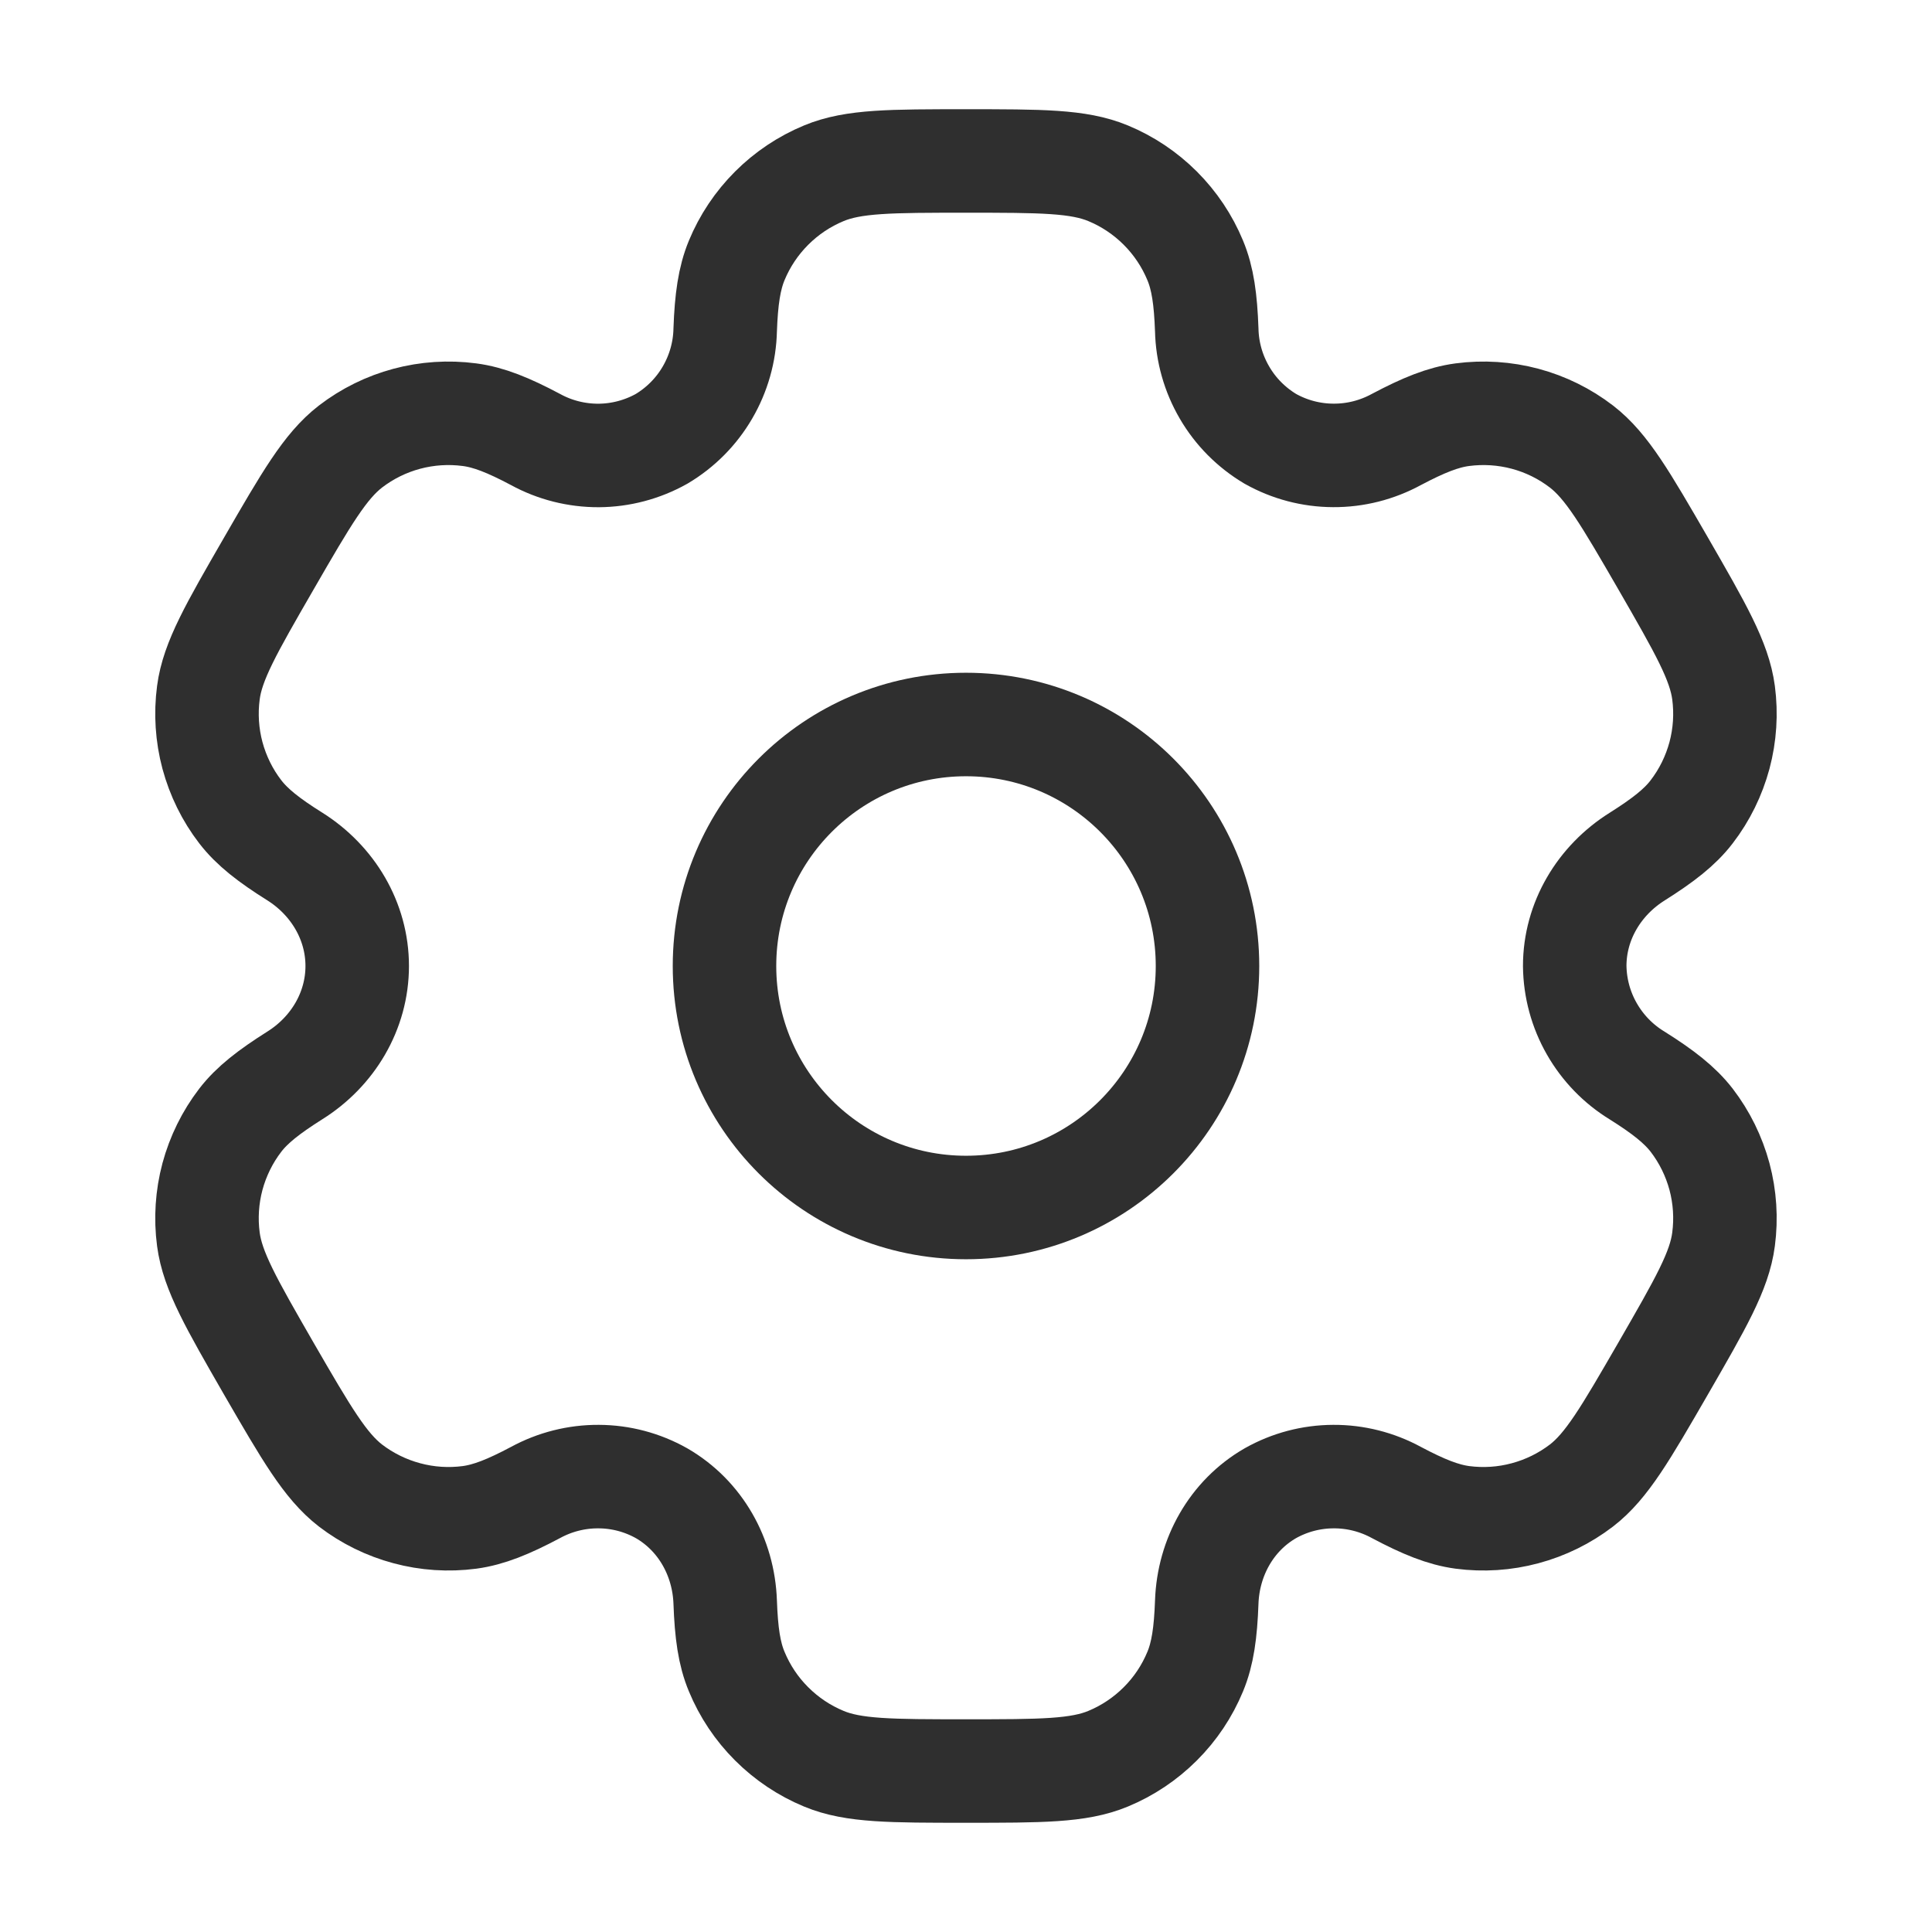
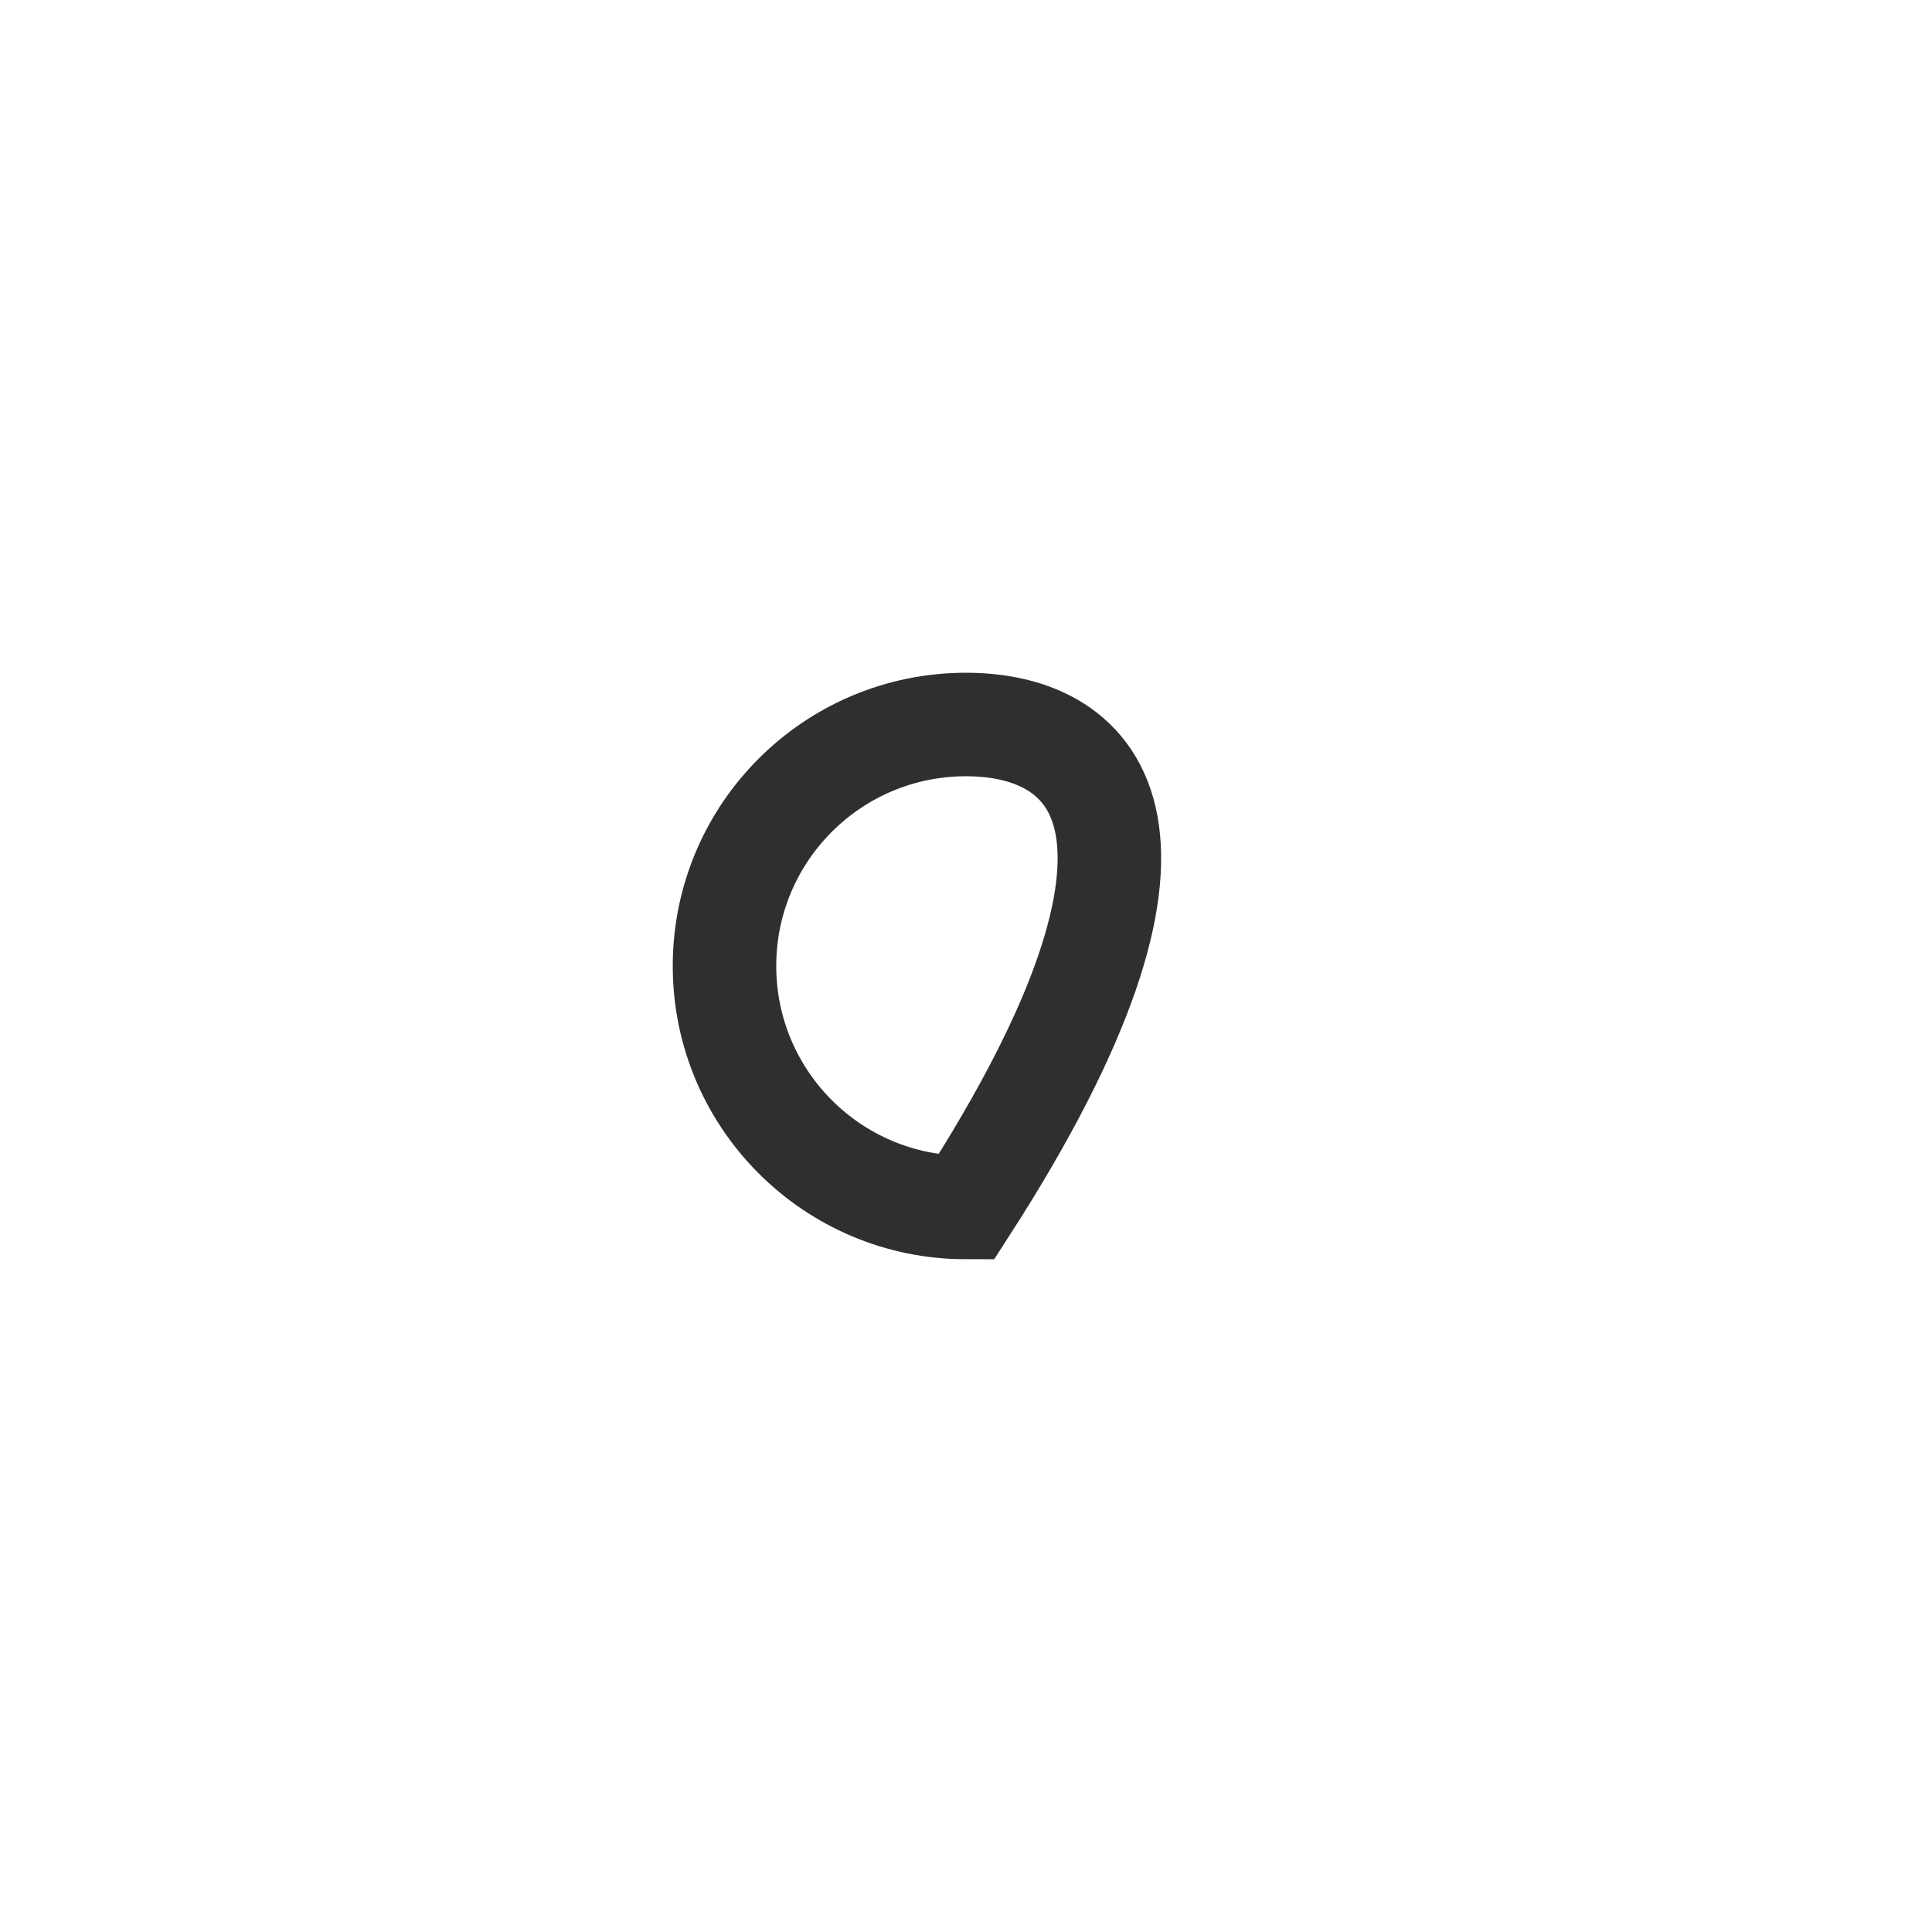
<svg xmlns="http://www.w3.org/2000/svg" width="28" height="28" viewBox="0 0 28 28" fill="none">
-   <path d="M14 17.5C15.933 17.5 17.5 15.933 17.5 14C17.5 12.067 15.933 10.5 14 10.5C12.067 10.5 10.5 12.067 10.5 14C10.5 15.933 12.067 17.5 14 17.5Z" stroke="#2F2F2F" stroke-width="1.5" />
-   <path d="M16.059 2.511C15.63 2.333 15.087 2.333 13.999 2.333C12.912 2.333 12.368 2.333 11.94 2.511C11.657 2.628 11.4 2.8 11.183 3.017C10.966 3.234 10.794 3.491 10.677 3.774C10.569 4.035 10.526 4.339 10.51 4.781C10.503 5.101 10.414 5.413 10.253 5.689C10.092 5.966 9.863 6.196 9.588 6.36C9.309 6.516 8.995 6.599 8.676 6.601C8.356 6.602 8.041 6.523 7.76 6.369C7.368 6.161 7.085 6.047 6.804 6.01C6.19 5.929 5.57 6.095 5.079 6.472C4.713 6.755 4.44 7.225 3.896 8.167C3.353 9.108 3.08 9.579 3.02 10.039C2.98 10.343 3 10.652 3.079 10.948C3.159 11.244 3.295 11.522 3.482 11.765C3.655 11.989 3.896 12.177 4.271 12.412C4.823 12.759 5.177 13.349 5.177 14C5.177 14.651 4.823 15.242 4.271 15.587C3.896 15.824 3.654 16.012 3.482 16.235C3.295 16.479 3.159 16.756 3.079 17.052C3 17.348 2.98 17.657 3.02 17.961C3.081 18.421 3.353 18.892 3.895 19.834C4.44 20.775 4.712 21.245 5.079 21.529C5.322 21.715 5.6 21.852 5.896 21.931C6.192 22.011 6.501 22.031 6.805 21.991C7.085 21.953 7.368 21.839 7.76 21.631C8.041 21.478 8.356 21.398 8.676 21.4C8.995 21.401 9.309 21.484 9.588 21.641C10.152 21.967 10.487 22.568 10.51 23.219C10.526 23.663 10.568 23.966 10.677 24.226C10.794 24.509 10.966 24.767 11.183 24.983C11.4 25.2 11.657 25.372 11.94 25.489C12.368 25.667 12.912 25.667 13.999 25.667C15.087 25.667 15.63 25.667 16.059 25.489C16.342 25.372 16.599 25.2 16.816 24.983C17.033 24.767 17.205 24.509 17.322 24.226C17.43 23.966 17.473 23.663 17.489 23.219C17.512 22.568 17.847 21.966 18.411 21.641C18.69 21.484 19.004 21.401 19.324 21.4C19.643 21.398 19.958 21.478 20.239 21.631C20.631 21.839 20.914 21.953 21.194 21.991C21.498 22.031 21.807 22.011 22.103 21.931C22.399 21.852 22.677 21.715 22.92 21.529C23.287 21.246 23.559 20.775 24.103 19.834C24.646 18.892 24.919 18.422 24.979 17.961C25.019 17.657 24.999 17.348 24.92 17.052C24.84 16.756 24.704 16.479 24.517 16.235C24.344 16.012 24.103 15.824 23.728 15.588C23.455 15.422 23.229 15.189 23.07 14.911C22.911 14.633 22.826 14.32 22.822 14C22.822 13.349 23.177 12.759 23.728 12.414C24.103 12.177 24.346 11.989 24.517 11.765C24.704 11.522 24.84 11.244 24.92 10.948C24.999 10.652 25.019 10.343 24.979 10.039C24.918 9.58 24.646 9.108 24.104 8.167C23.559 7.225 23.287 6.755 22.92 6.472C22.677 6.285 22.399 6.148 22.103 6.069C21.807 5.99 21.498 5.97 21.194 6.01C20.914 6.047 20.631 6.161 20.238 6.369C19.957 6.522 19.643 6.602 19.323 6.6C19.003 6.599 18.689 6.516 18.411 6.36C18.136 6.196 17.907 5.966 17.746 5.689C17.585 5.413 17.496 5.101 17.489 4.781C17.473 4.338 17.431 4.035 17.322 3.774C17.205 3.491 17.033 3.234 16.816 3.017C16.599 2.8 16.342 2.628 16.059 2.511Z" stroke="#2F2F2F" stroke-width="1.5" />
+   <path d="M14 17.5C17.5 12.067 15.933 10.5 14 10.5C12.067 10.5 10.5 12.067 10.5 14C10.5 15.933 12.067 17.5 14 17.5Z" stroke="#2F2F2F" stroke-width="1.5" />
</svg>